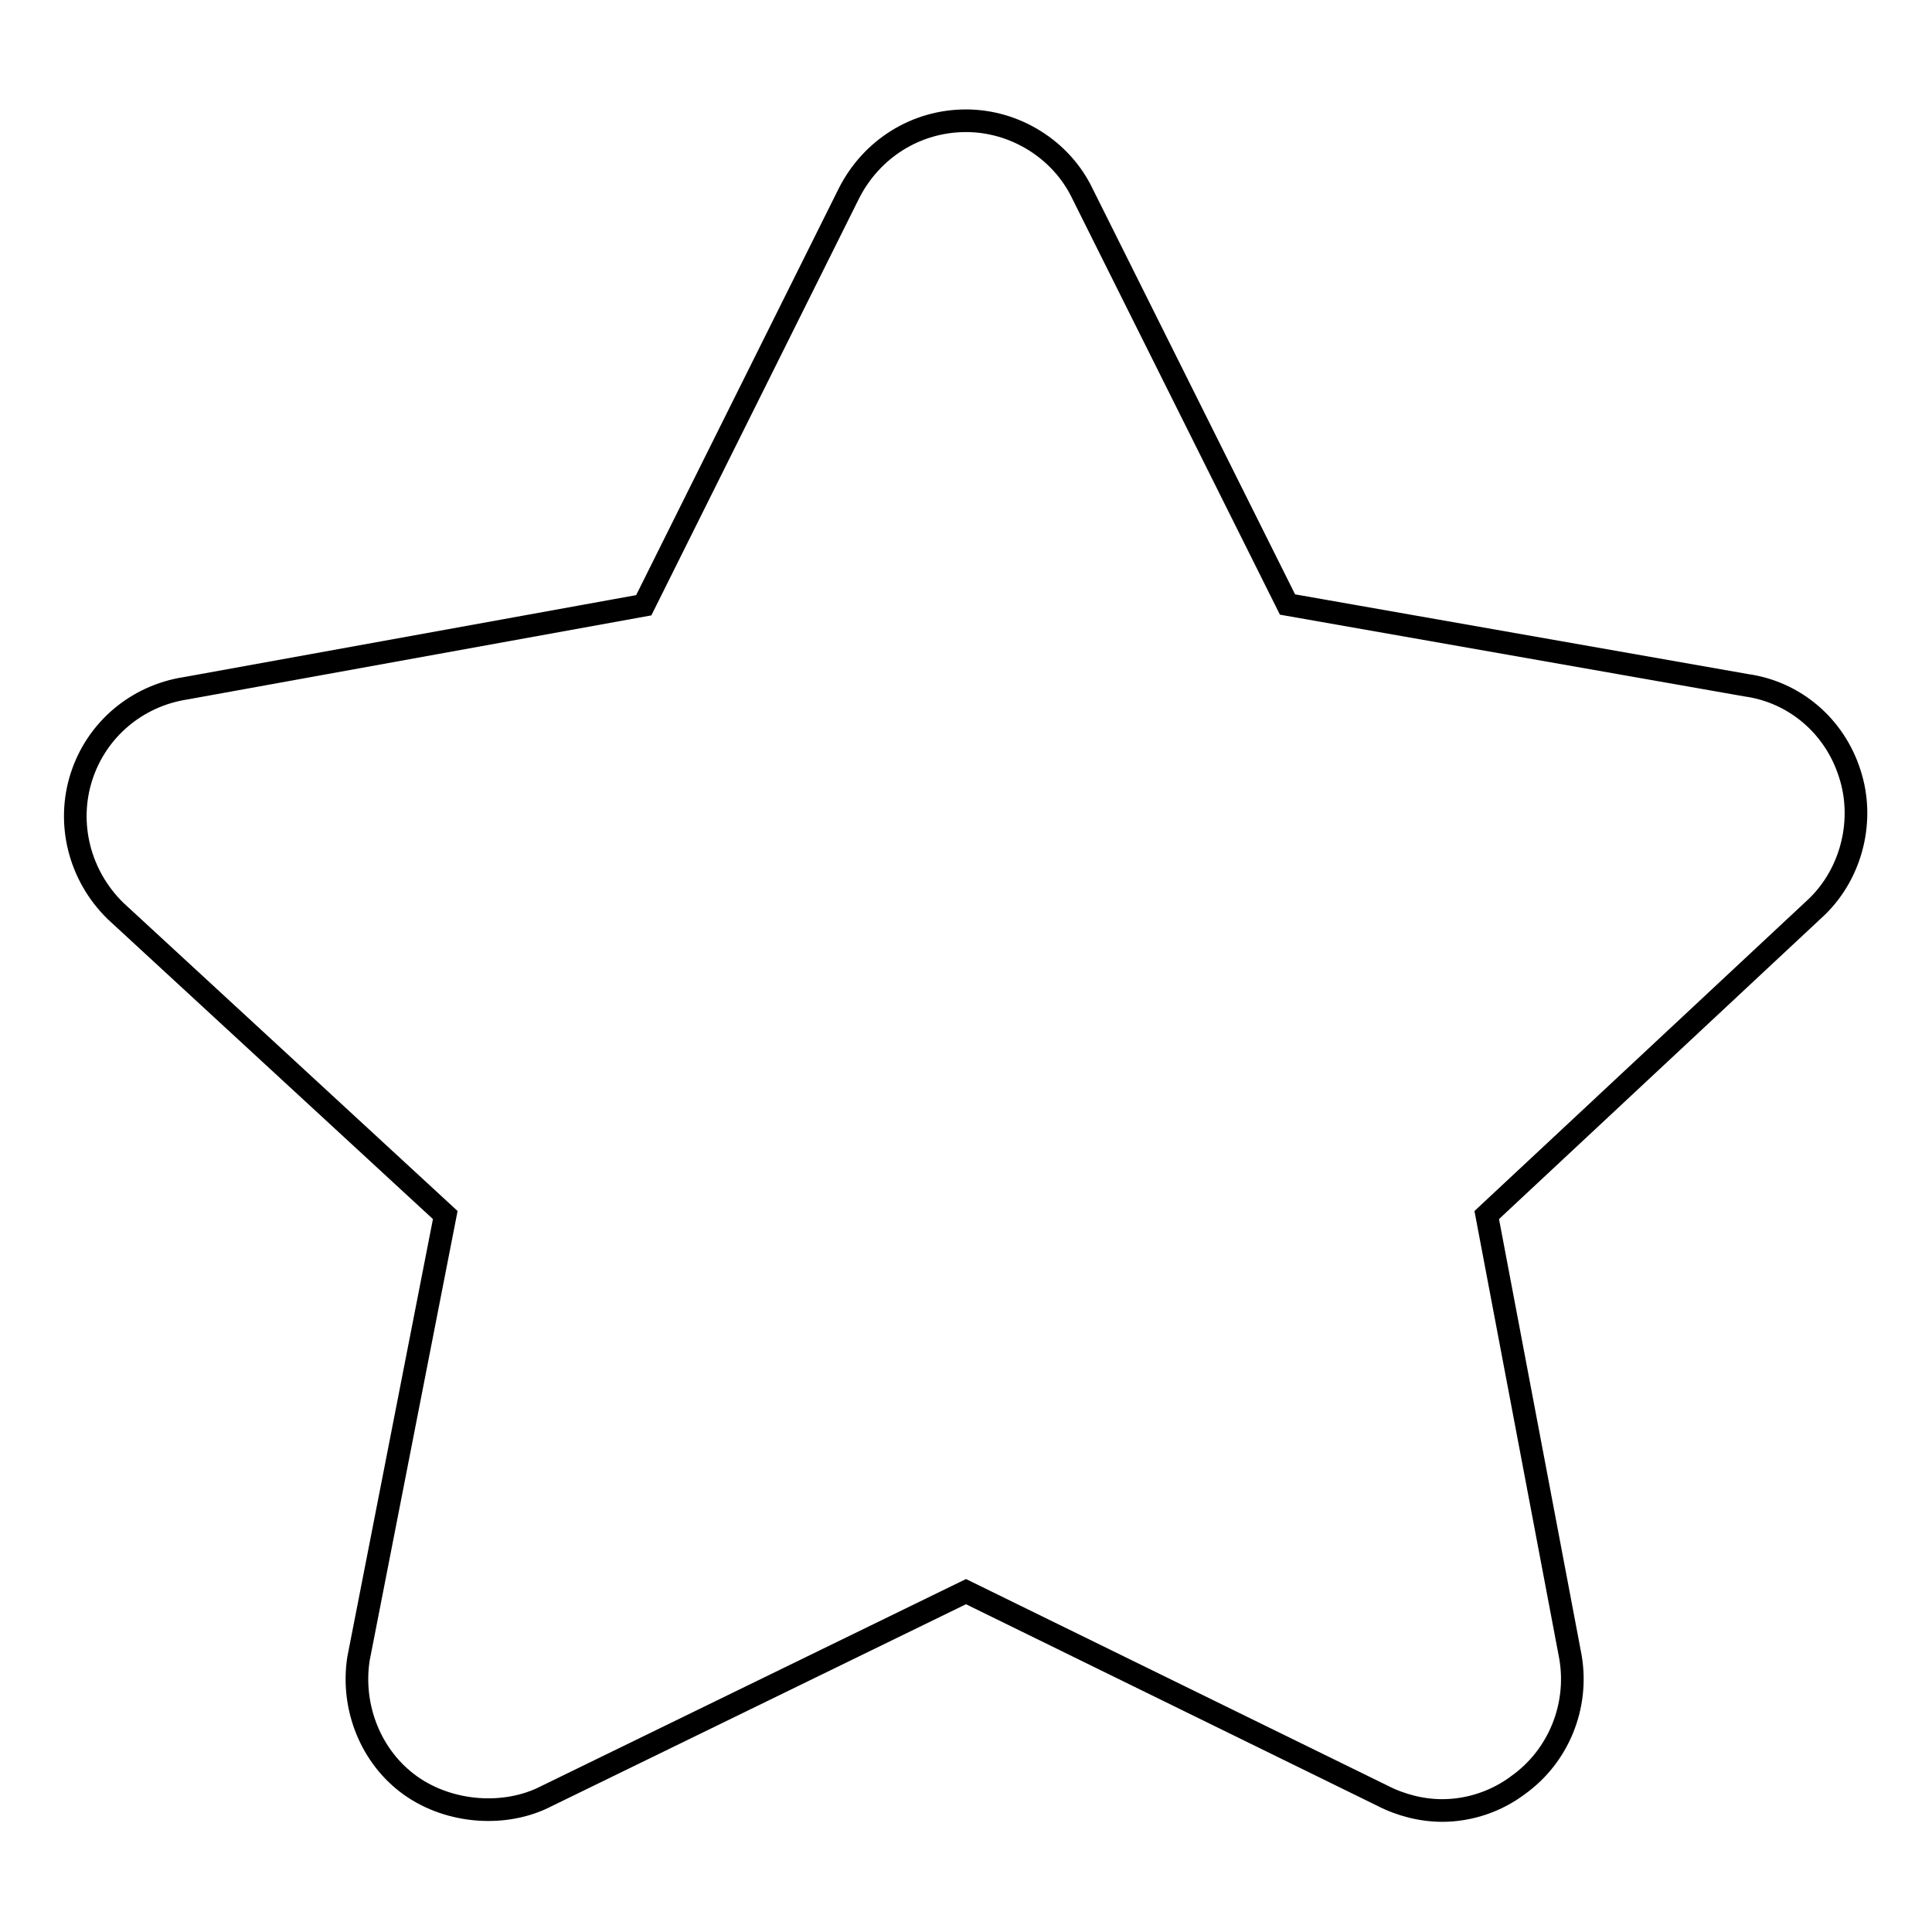
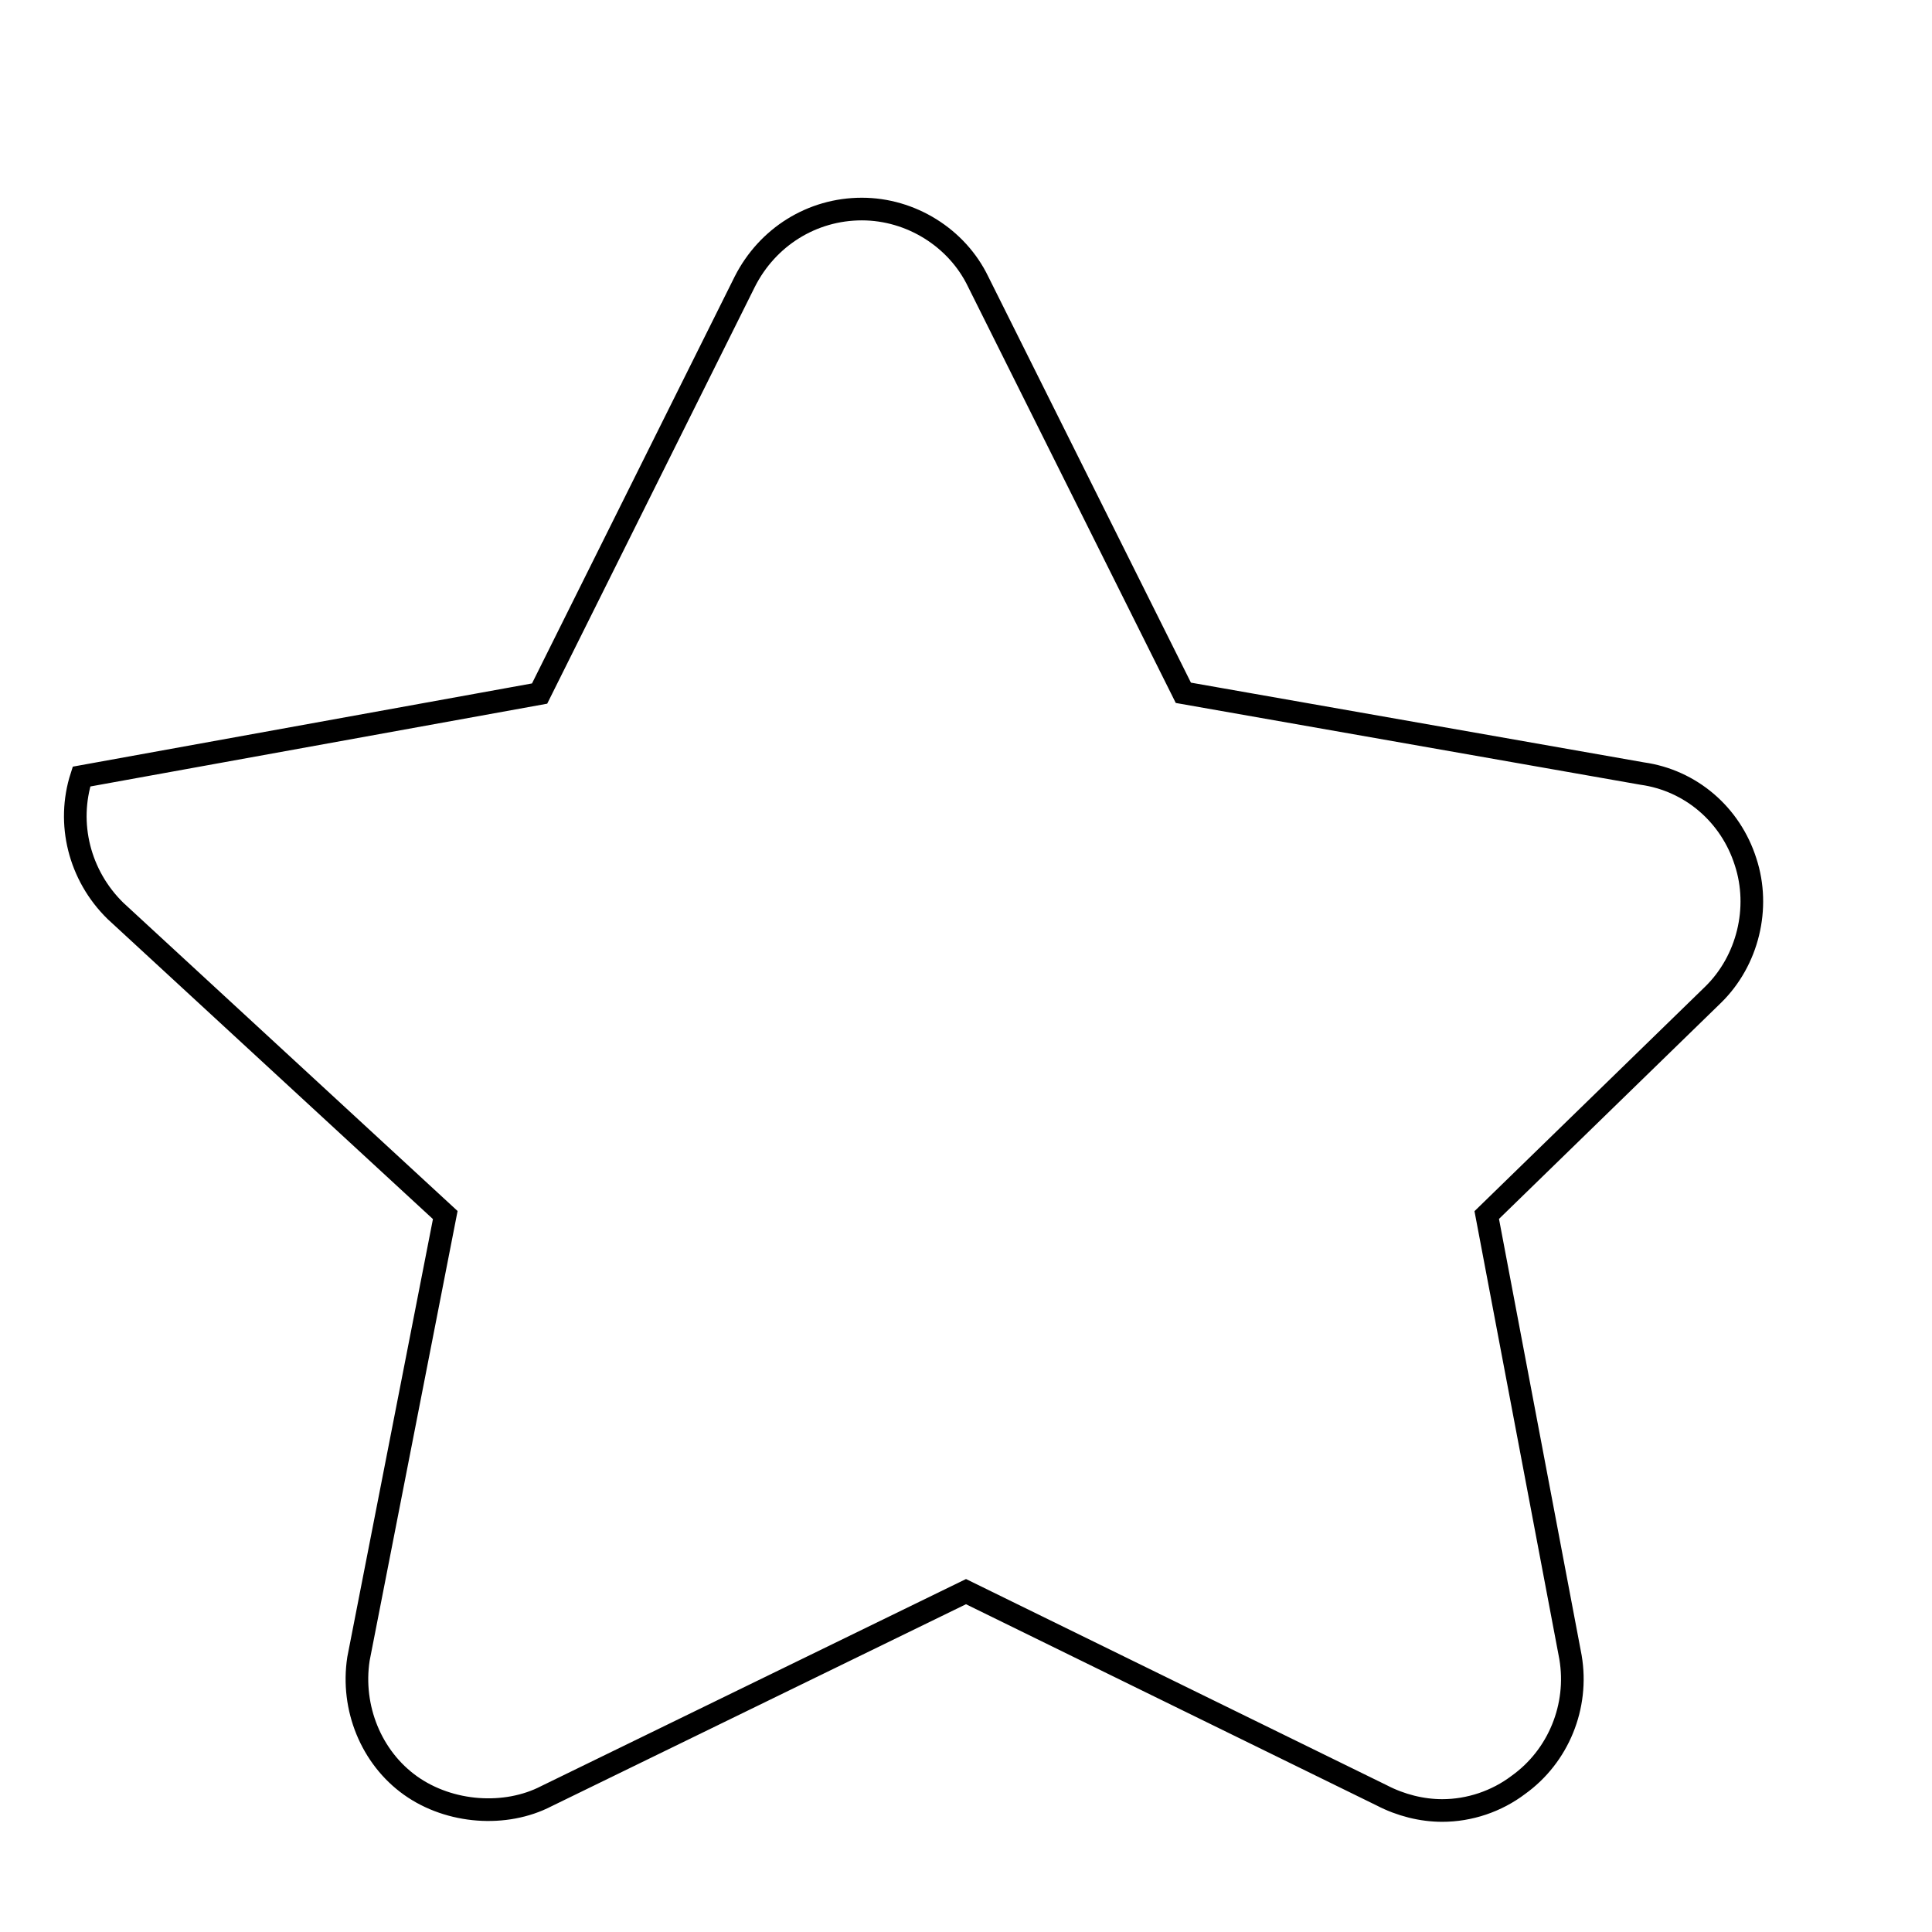
<svg xmlns="http://www.w3.org/2000/svg" version="1.1" x="0px" y="0px" viewBox="0 0 256 256" enable-background="new 0 0 256 256" xml:space="preserve">
  <g>
-     <path stroke-width="3" fill-opacity="0" stroke="#000000" d="M191.1,239.9c-2.7,0-5.5-0.7-8-2L128,210.9L72.4,238c-5.4,2.8-12.8,2.3-18-1.4c-5.2-3.7-7.9-10.3-6.9-16.8 L59,161l-43.7-40.3c-4.8-4.7-6.5-11.6-4.5-17.8c2-6.2,7.3-10.7,13.8-11.7l60.7-11l27.2-54.6c3-5.9,8.9-9.6,15.5-9.6 c6.5,0,12.6,3.8,15.4,9.6l27.2,54.5l60.8,10.7c6.4,0.9,11.7,5.4,13.7,11.7c2,6.1,0.3,13.1-4.3,17.6L197,161l11.1,58.6 c1.1,6.5-1.6,13.1-6.9,16.9C198.3,238.7,194.7,239.9,191.1,239.9L191.1,239.9L191.1,239.9z" />
+     <path stroke-width="3" fill-opacity="0" stroke="#000000" d="M191.1,239.9c-2.7,0-5.5-0.7-8-2L128,210.9L72.4,238c-5.4,2.8-12.8,2.3-18-1.4c-5.2-3.7-7.9-10.3-6.9-16.8 L59,161l-43.7-40.3c-4.8-4.7-6.5-11.6-4.5-17.8l60.7-11l27.2-54.6c3-5.9,8.9-9.6,15.5-9.6 c6.5,0,12.6,3.8,15.4,9.6l27.2,54.5l60.8,10.7c6.4,0.9,11.7,5.4,13.7,11.7c2,6.1,0.3,13.1-4.3,17.6L197,161l11.1,58.6 c1.1,6.5-1.6,13.1-6.9,16.9C198.3,238.7,194.7,239.9,191.1,239.9L191.1,239.9L191.1,239.9z" />
  </g>
</svg>